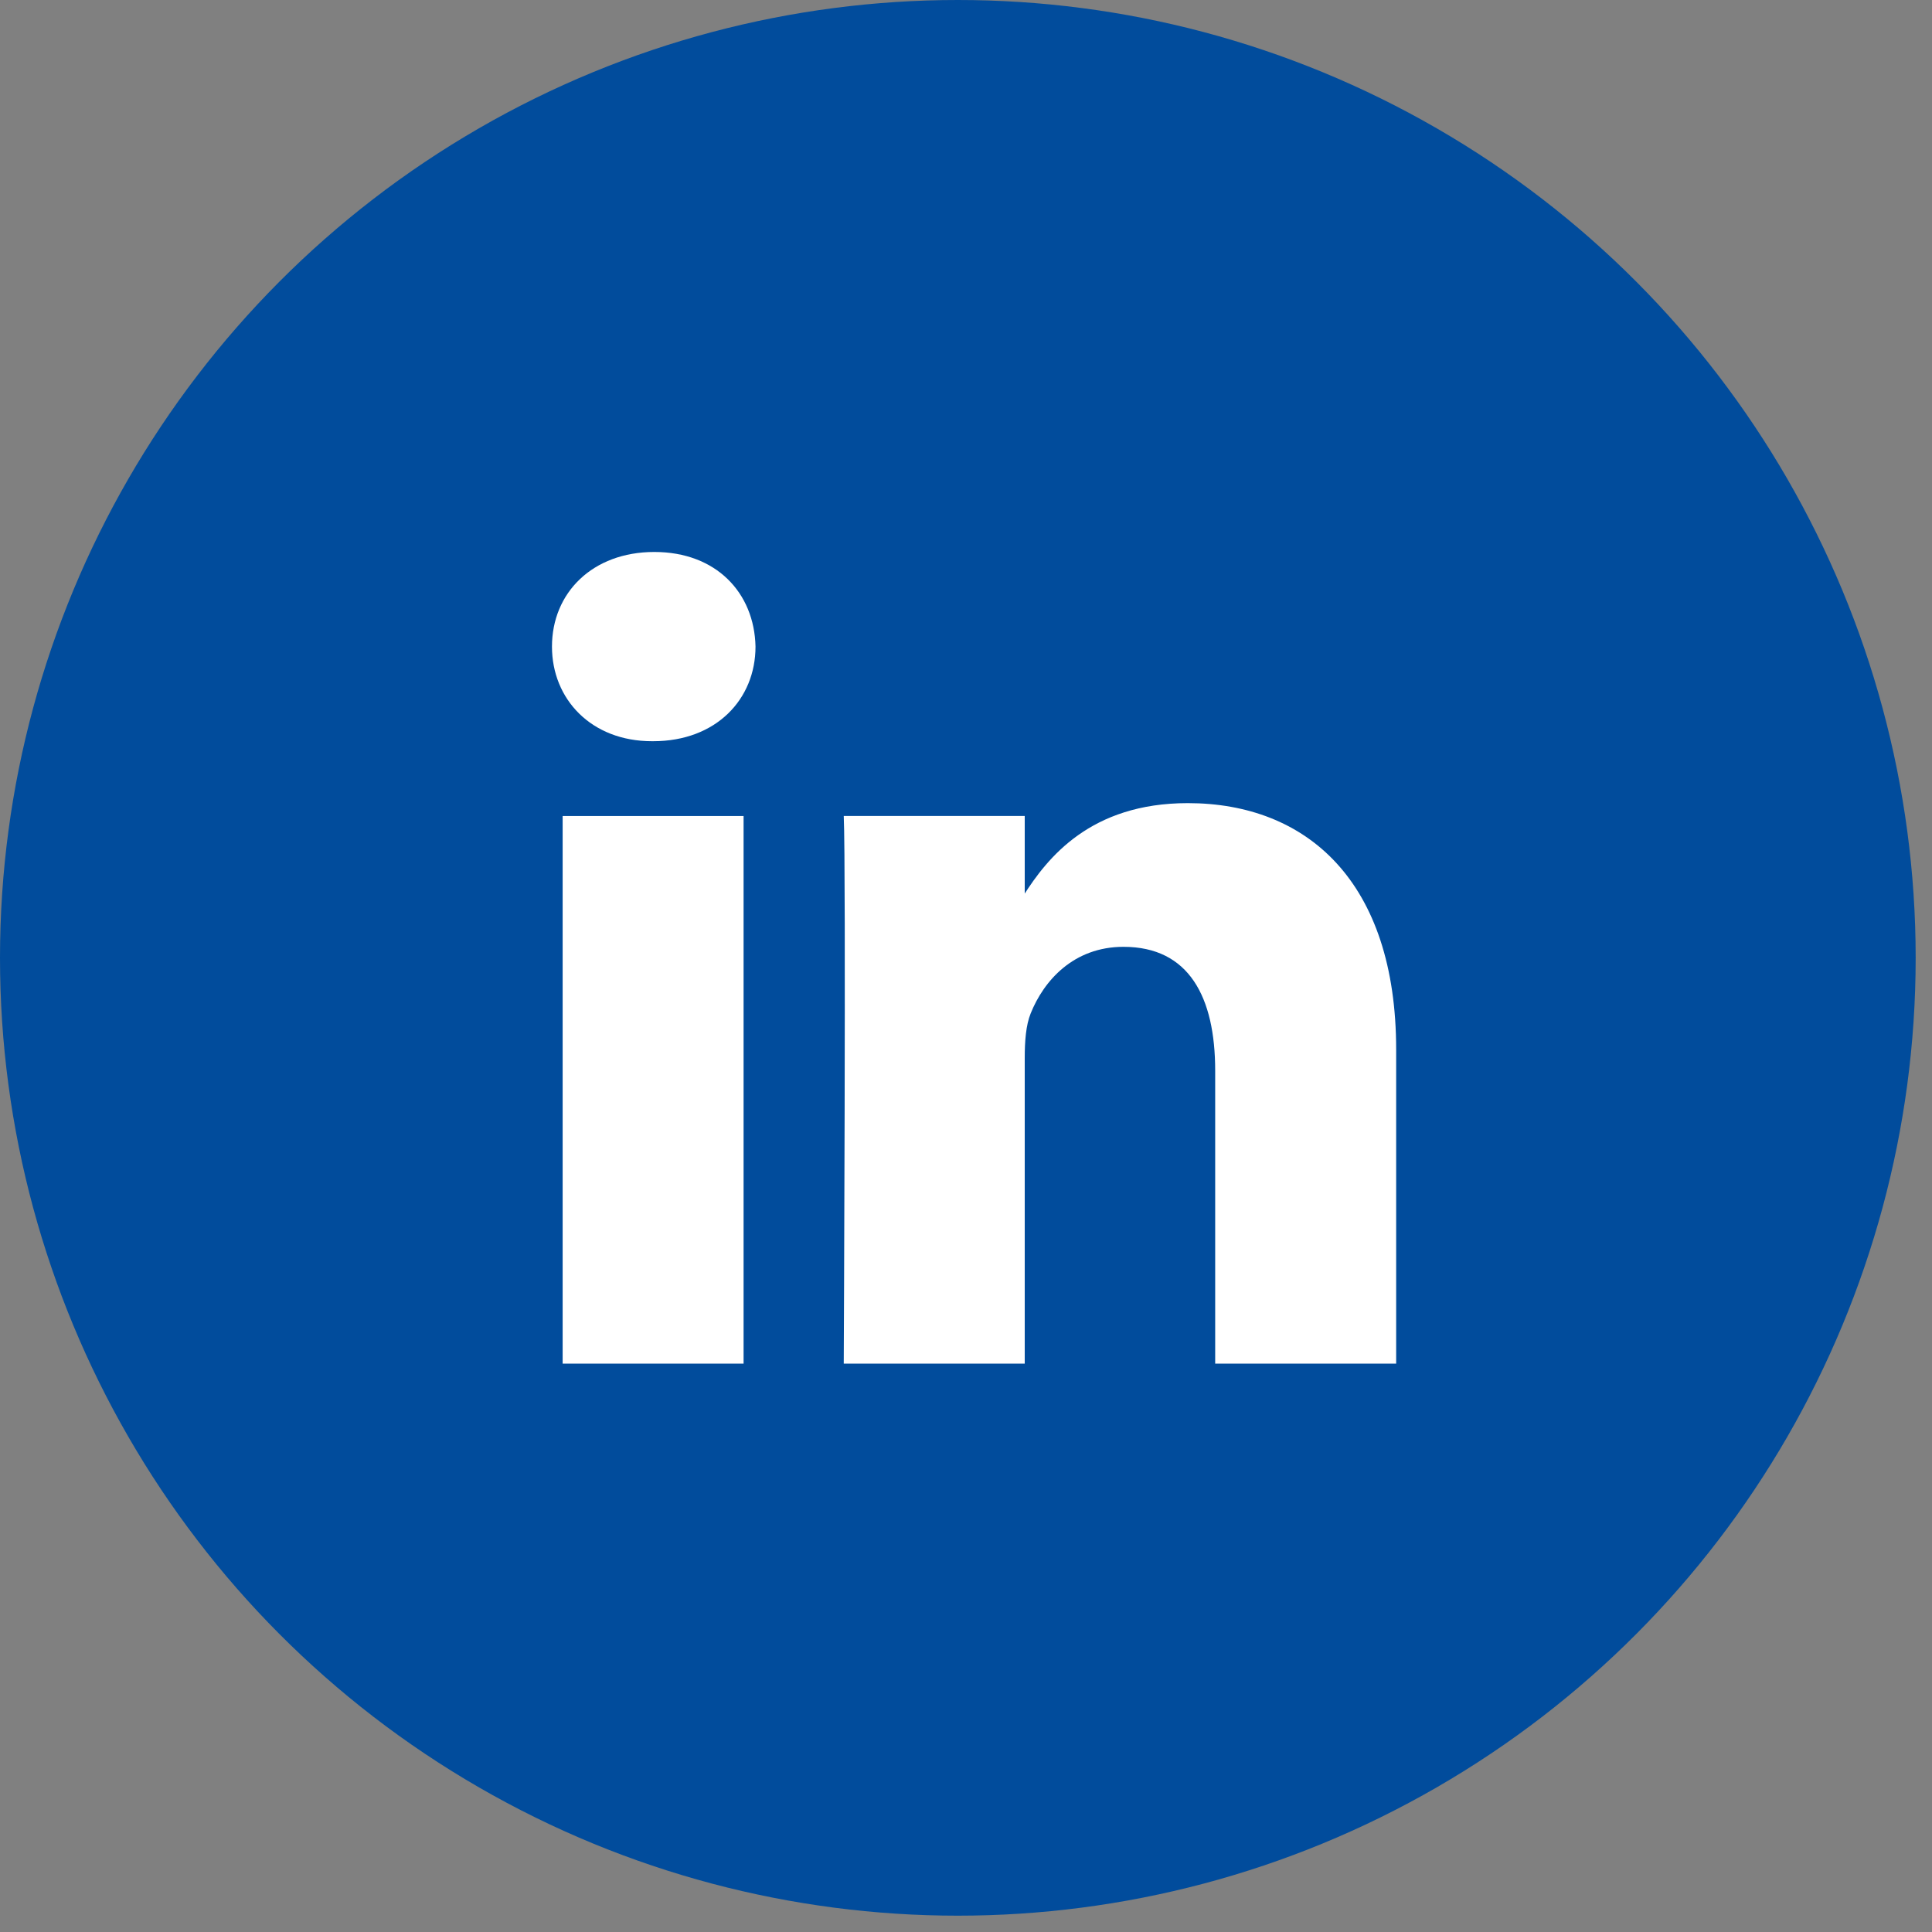
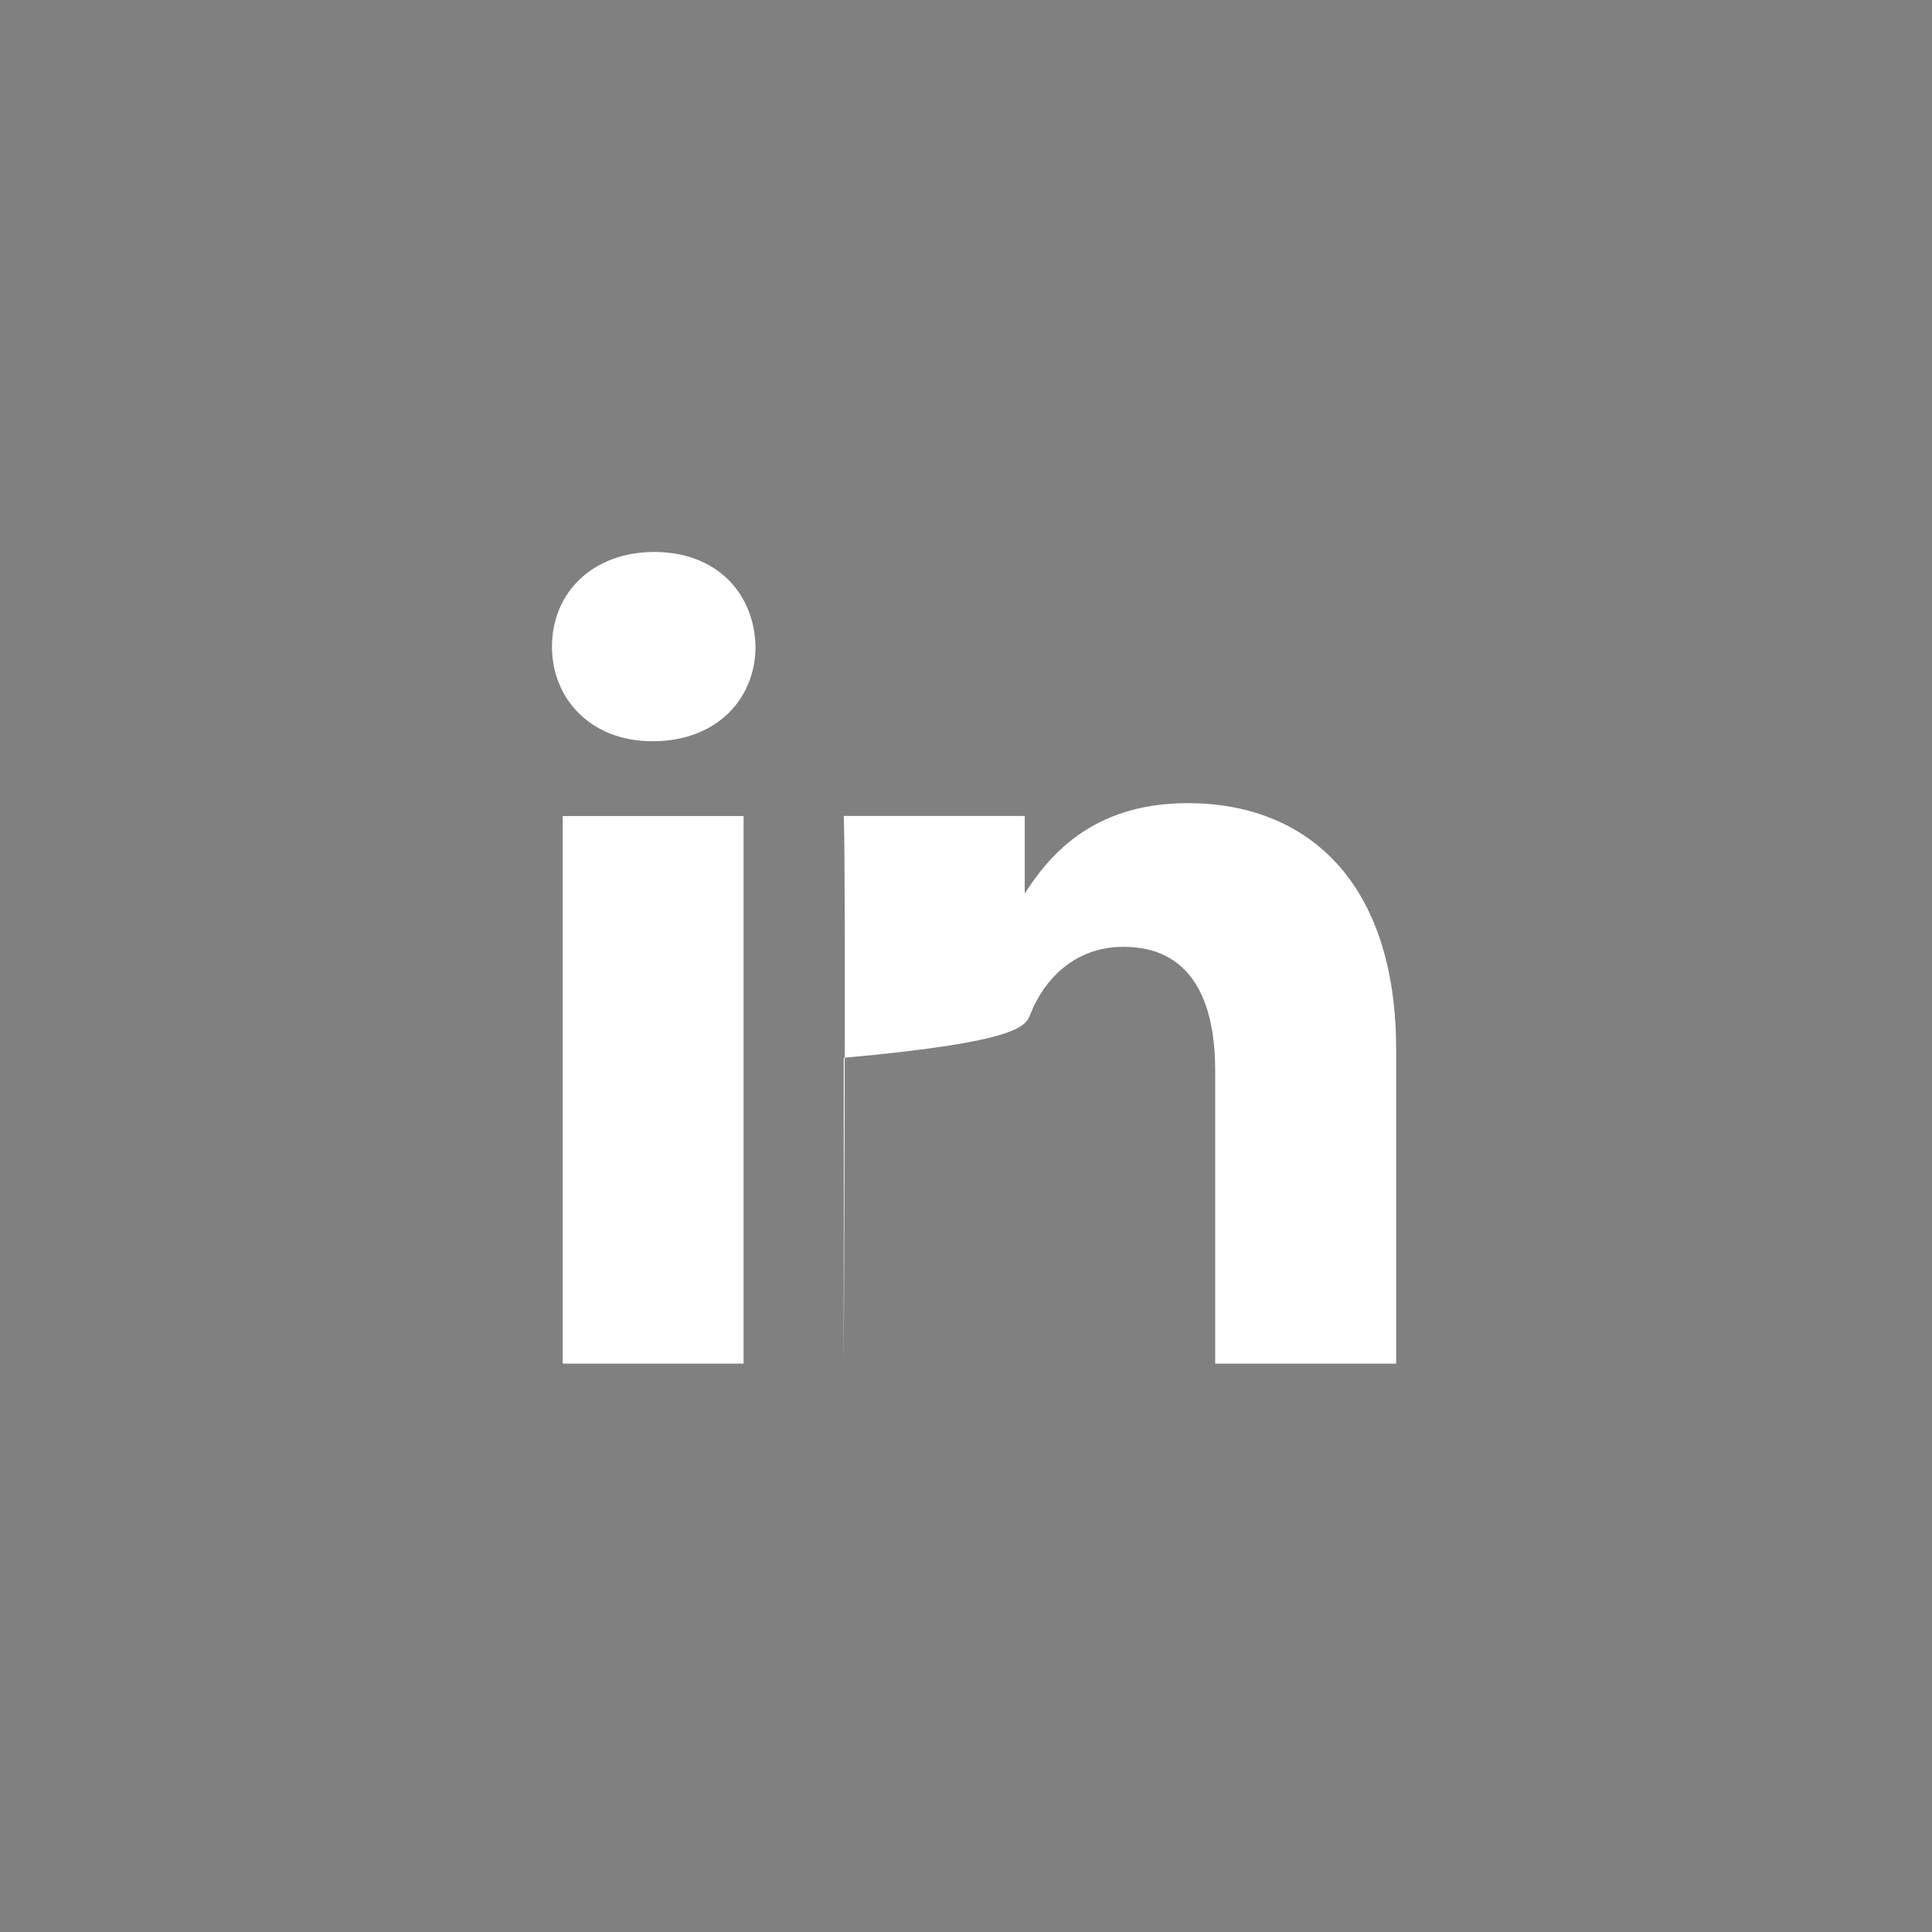
<svg xmlns="http://www.w3.org/2000/svg" width="40" height="40" viewBox="0 0 40 40" fill="none">
  <rect x="0" y="0" width="40" height="40" fill="#808080" stroke="none" />
-   <circle cx="19.831" cy="19.831" r="19.831" fill="#014C9C" />
  <g clip-path="url(#clip0_906_6893)">
-     <path d="M15.395 28.233V16.895H11.649V28.233H15.395ZM13.523 15.346C14.829 15.346 15.642 14.475 15.642 13.387C15.618 12.274 14.829 11.428 13.547 11.428C12.266 11.428 11.428 12.274 11.428 13.387C11.428 14.475 12.241 15.346 13.498 15.346H13.522H13.523ZM17.469 28.233H21.216V21.901C21.216 21.562 21.24 21.224 21.339 20.982C21.61 20.305 22.226 19.603 23.261 19.603C24.617 19.603 25.159 20.643 25.159 22.167V28.233H28.906V21.732C28.906 18.249 27.057 16.628 24.592 16.628C22.571 16.628 21.684 17.765 21.191 18.539H21.216V16.894H17.469C17.518 17.958 17.469 28.233 17.469 28.233L17.469 28.233Z" fill="white" />
+     <path d="M15.395 28.233V16.895H11.649V28.233H15.395ZM13.523 15.346C14.829 15.346 15.642 14.475 15.642 13.387C15.618 12.274 14.829 11.428 13.547 11.428C12.266 11.428 11.428 12.274 11.428 13.387C11.428 14.475 12.241 15.346 13.498 15.346H13.522H13.523ZM17.469 28.233V21.901C21.216 21.562 21.24 21.224 21.339 20.982C21.61 20.305 22.226 19.603 23.261 19.603C24.617 19.603 25.159 20.643 25.159 22.167V28.233H28.906V21.732C28.906 18.249 27.057 16.628 24.592 16.628C22.571 16.628 21.684 17.765 21.191 18.539H21.216V16.894H17.469C17.518 17.958 17.469 28.233 17.469 28.233L17.469 28.233Z" fill="white" />
  </g>
  <defs>
    <clipPath id="clip0_906_6893">
      <rect width="17.478" height="16.806" fill="white" transform="translate(11.428 11.428)" />
    </clipPath>
  </defs>
</svg>